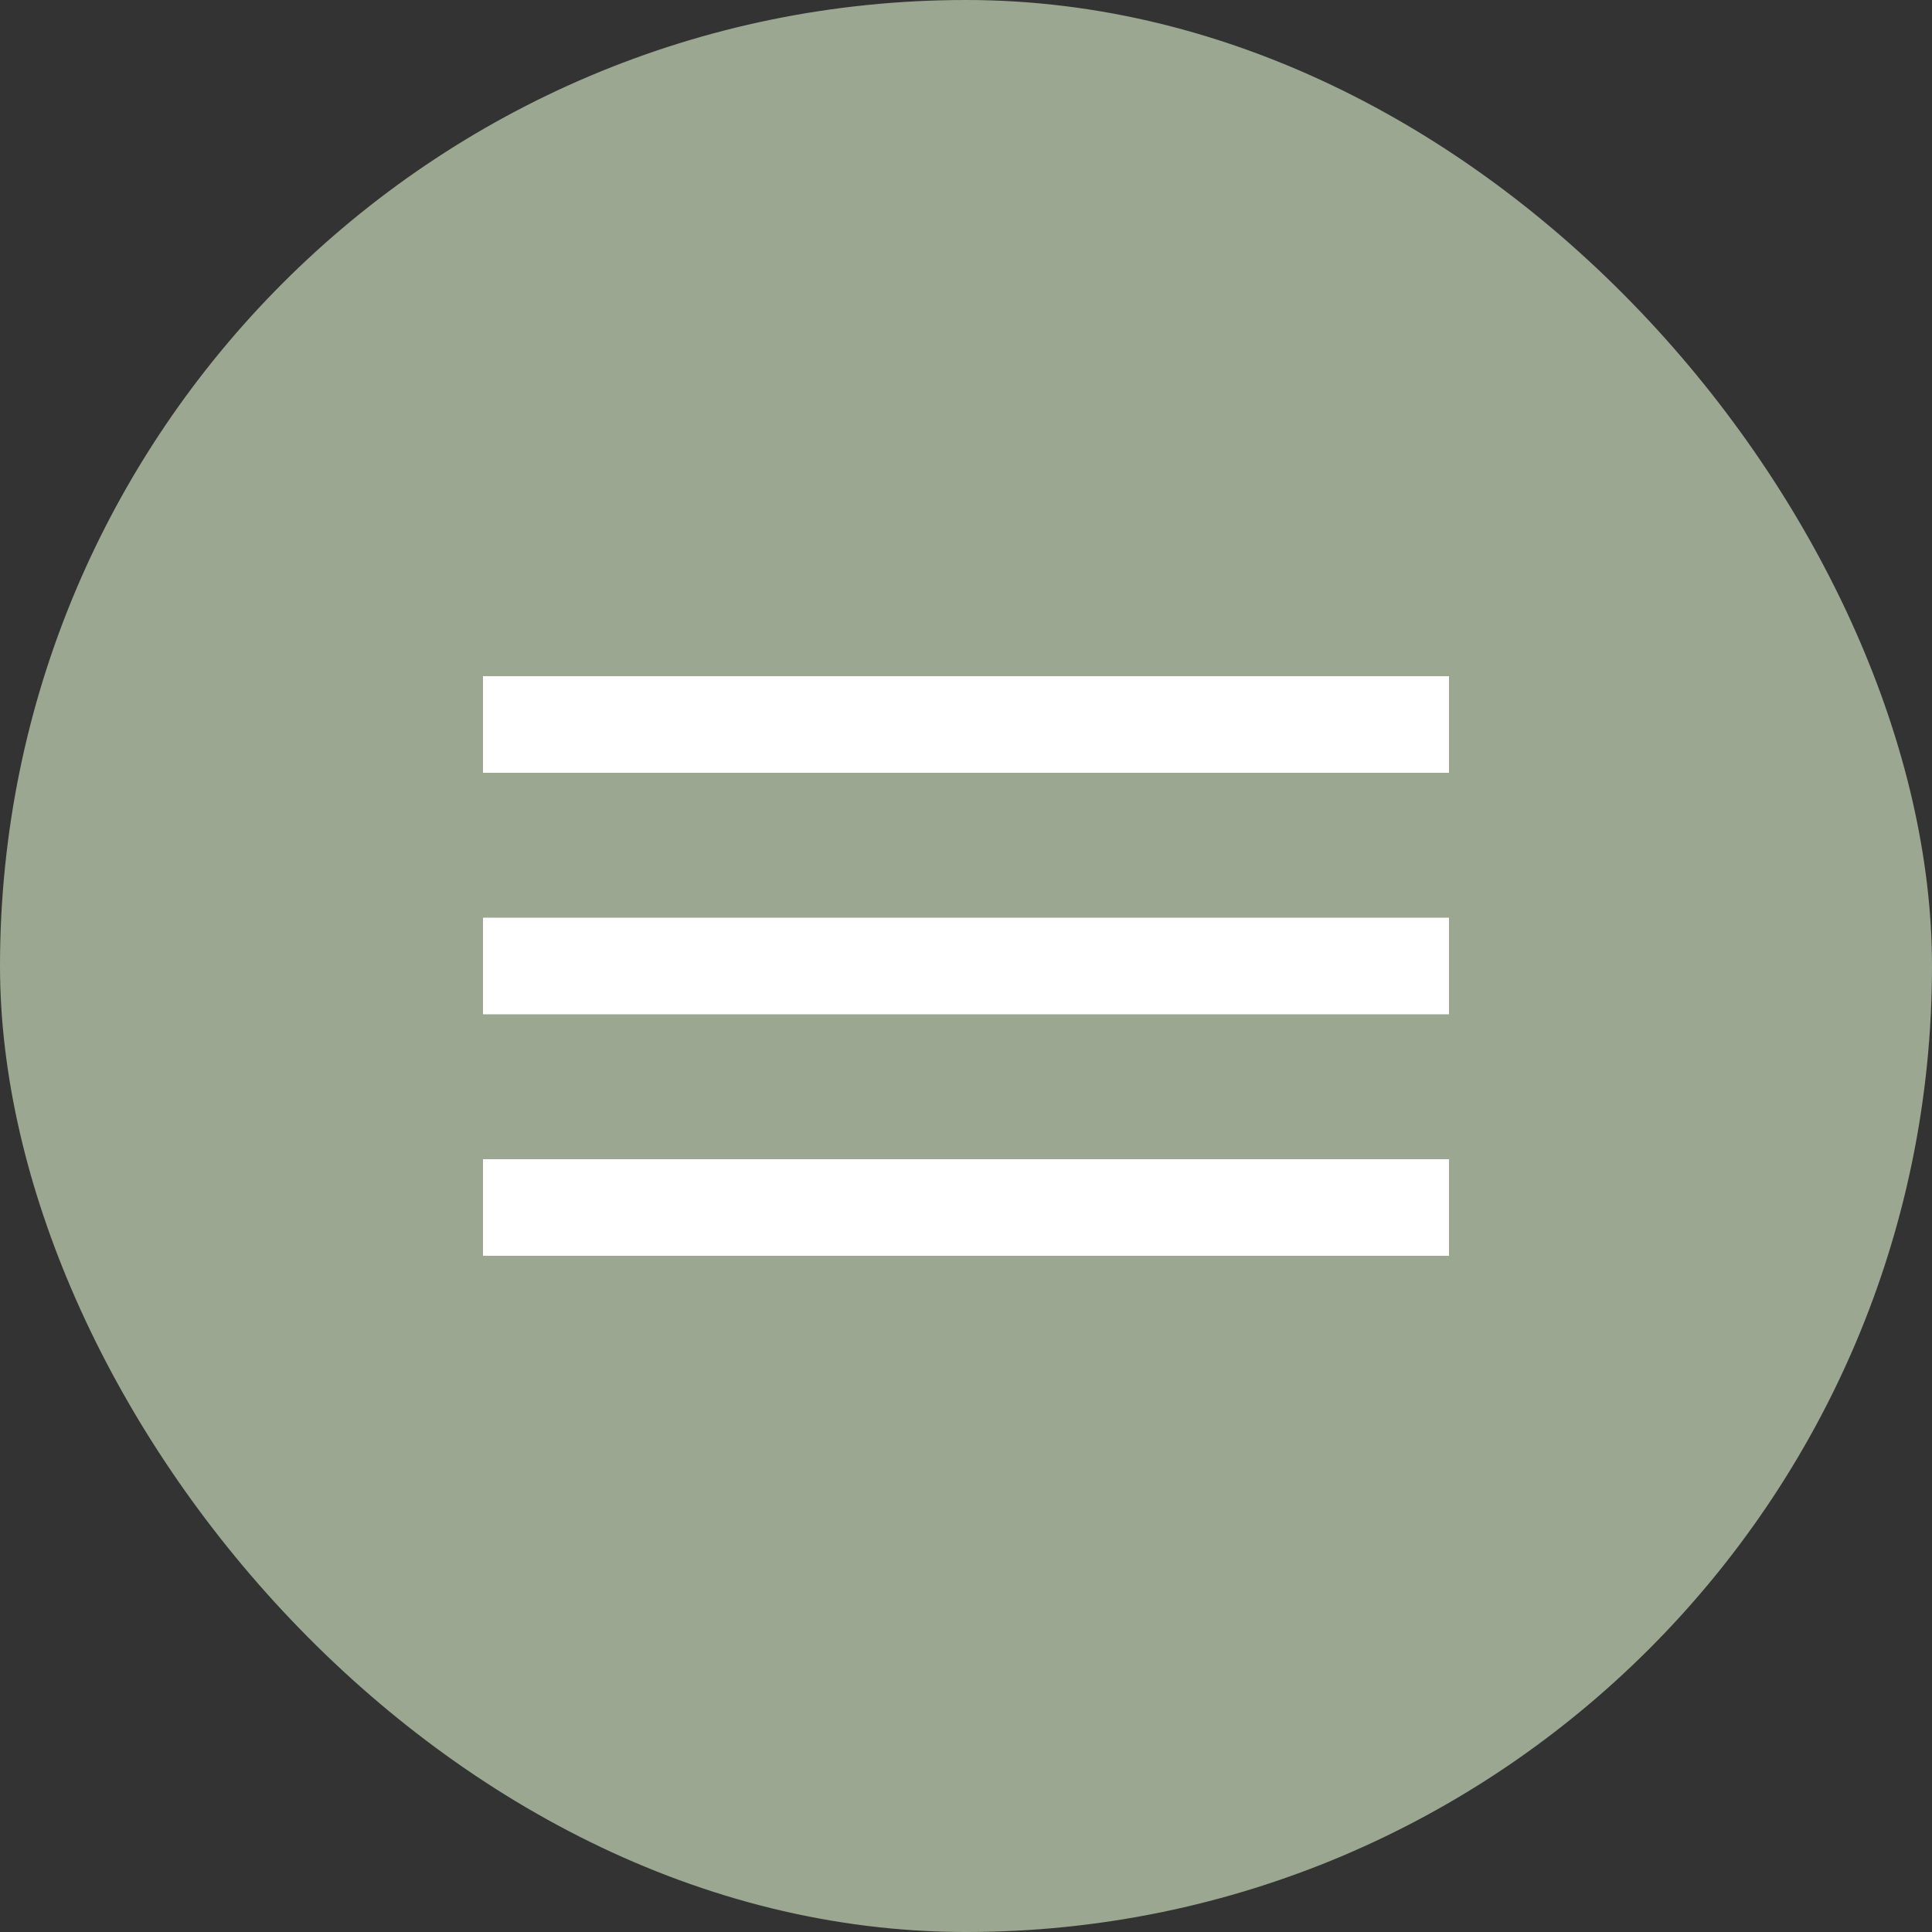
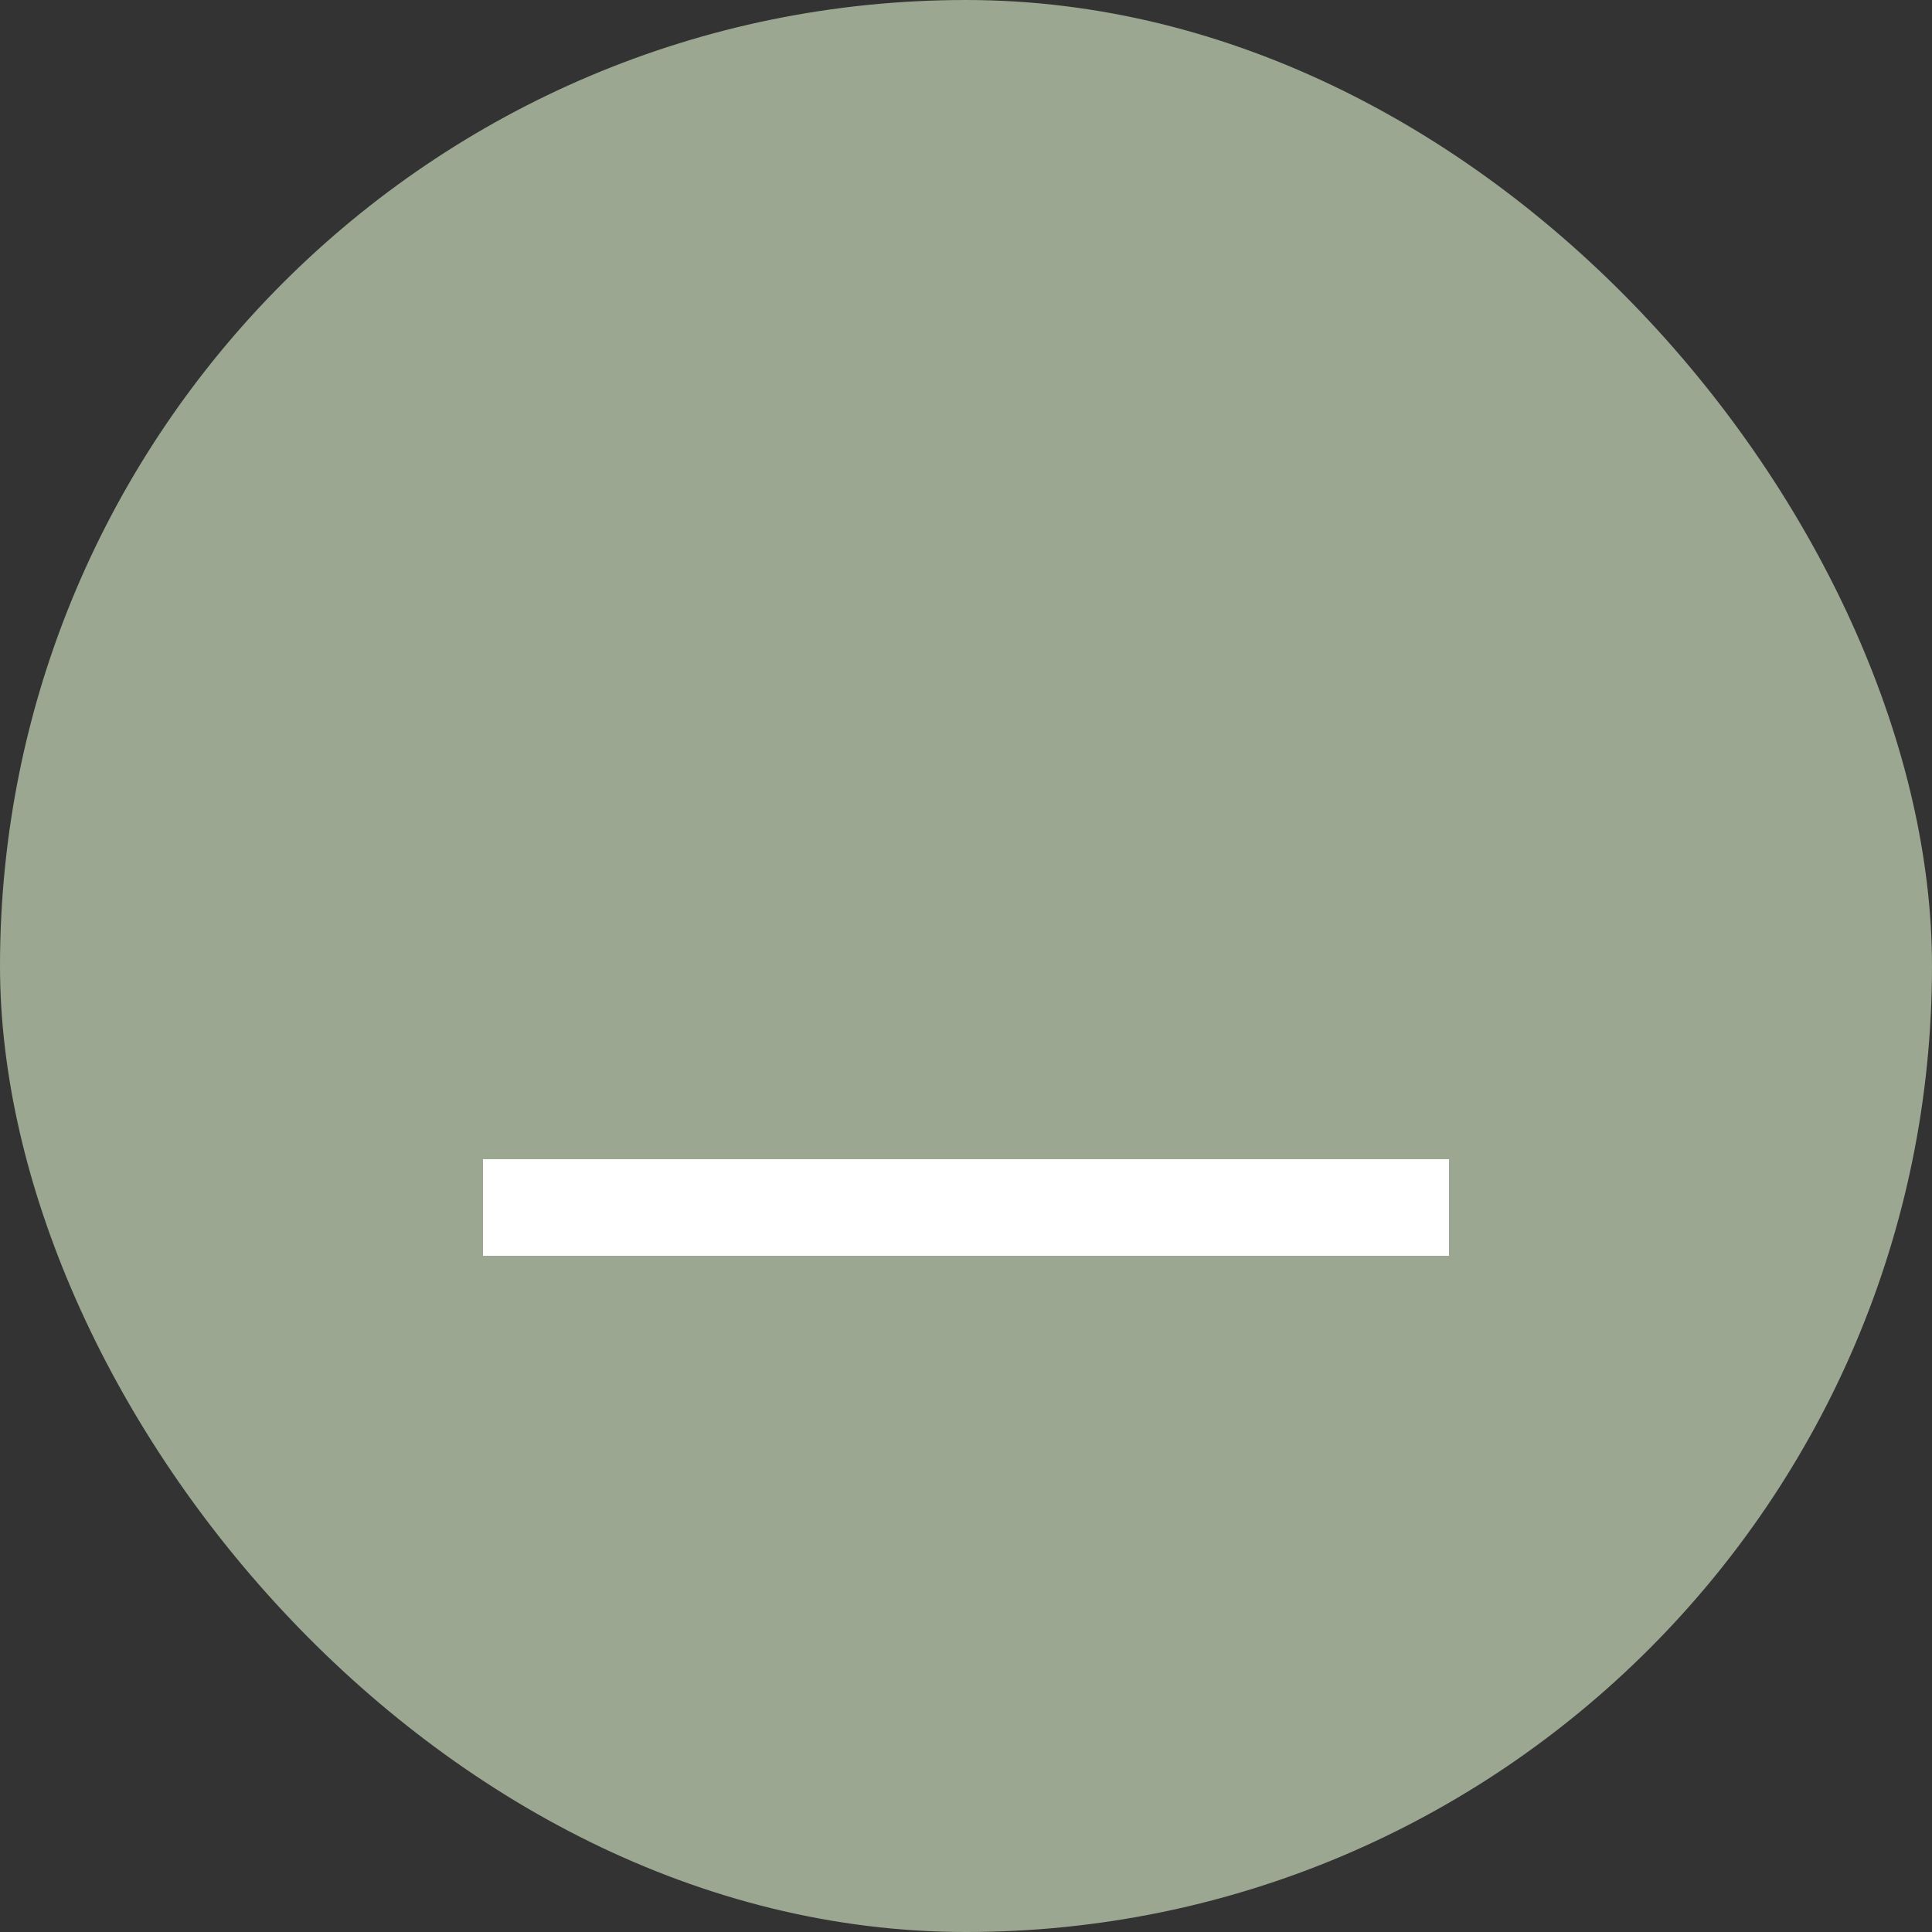
<svg xmlns="http://www.w3.org/2000/svg" width="40" height="40" viewBox="0 0 40 40" fill="none">
  <rect x="0" y="0" width="40" height="40" fill="#333333" stroke="none" />
  <rect width="40" height="40" rx="20" fill="#9BA791" />
-   <path d="M10 15H30" stroke="white" stroke-width="2" />
-   <path d="M10 20H30" stroke="white" stroke-width="2" />
  <path d="M10 25H30" stroke="white" stroke-width="2" />
</svg>